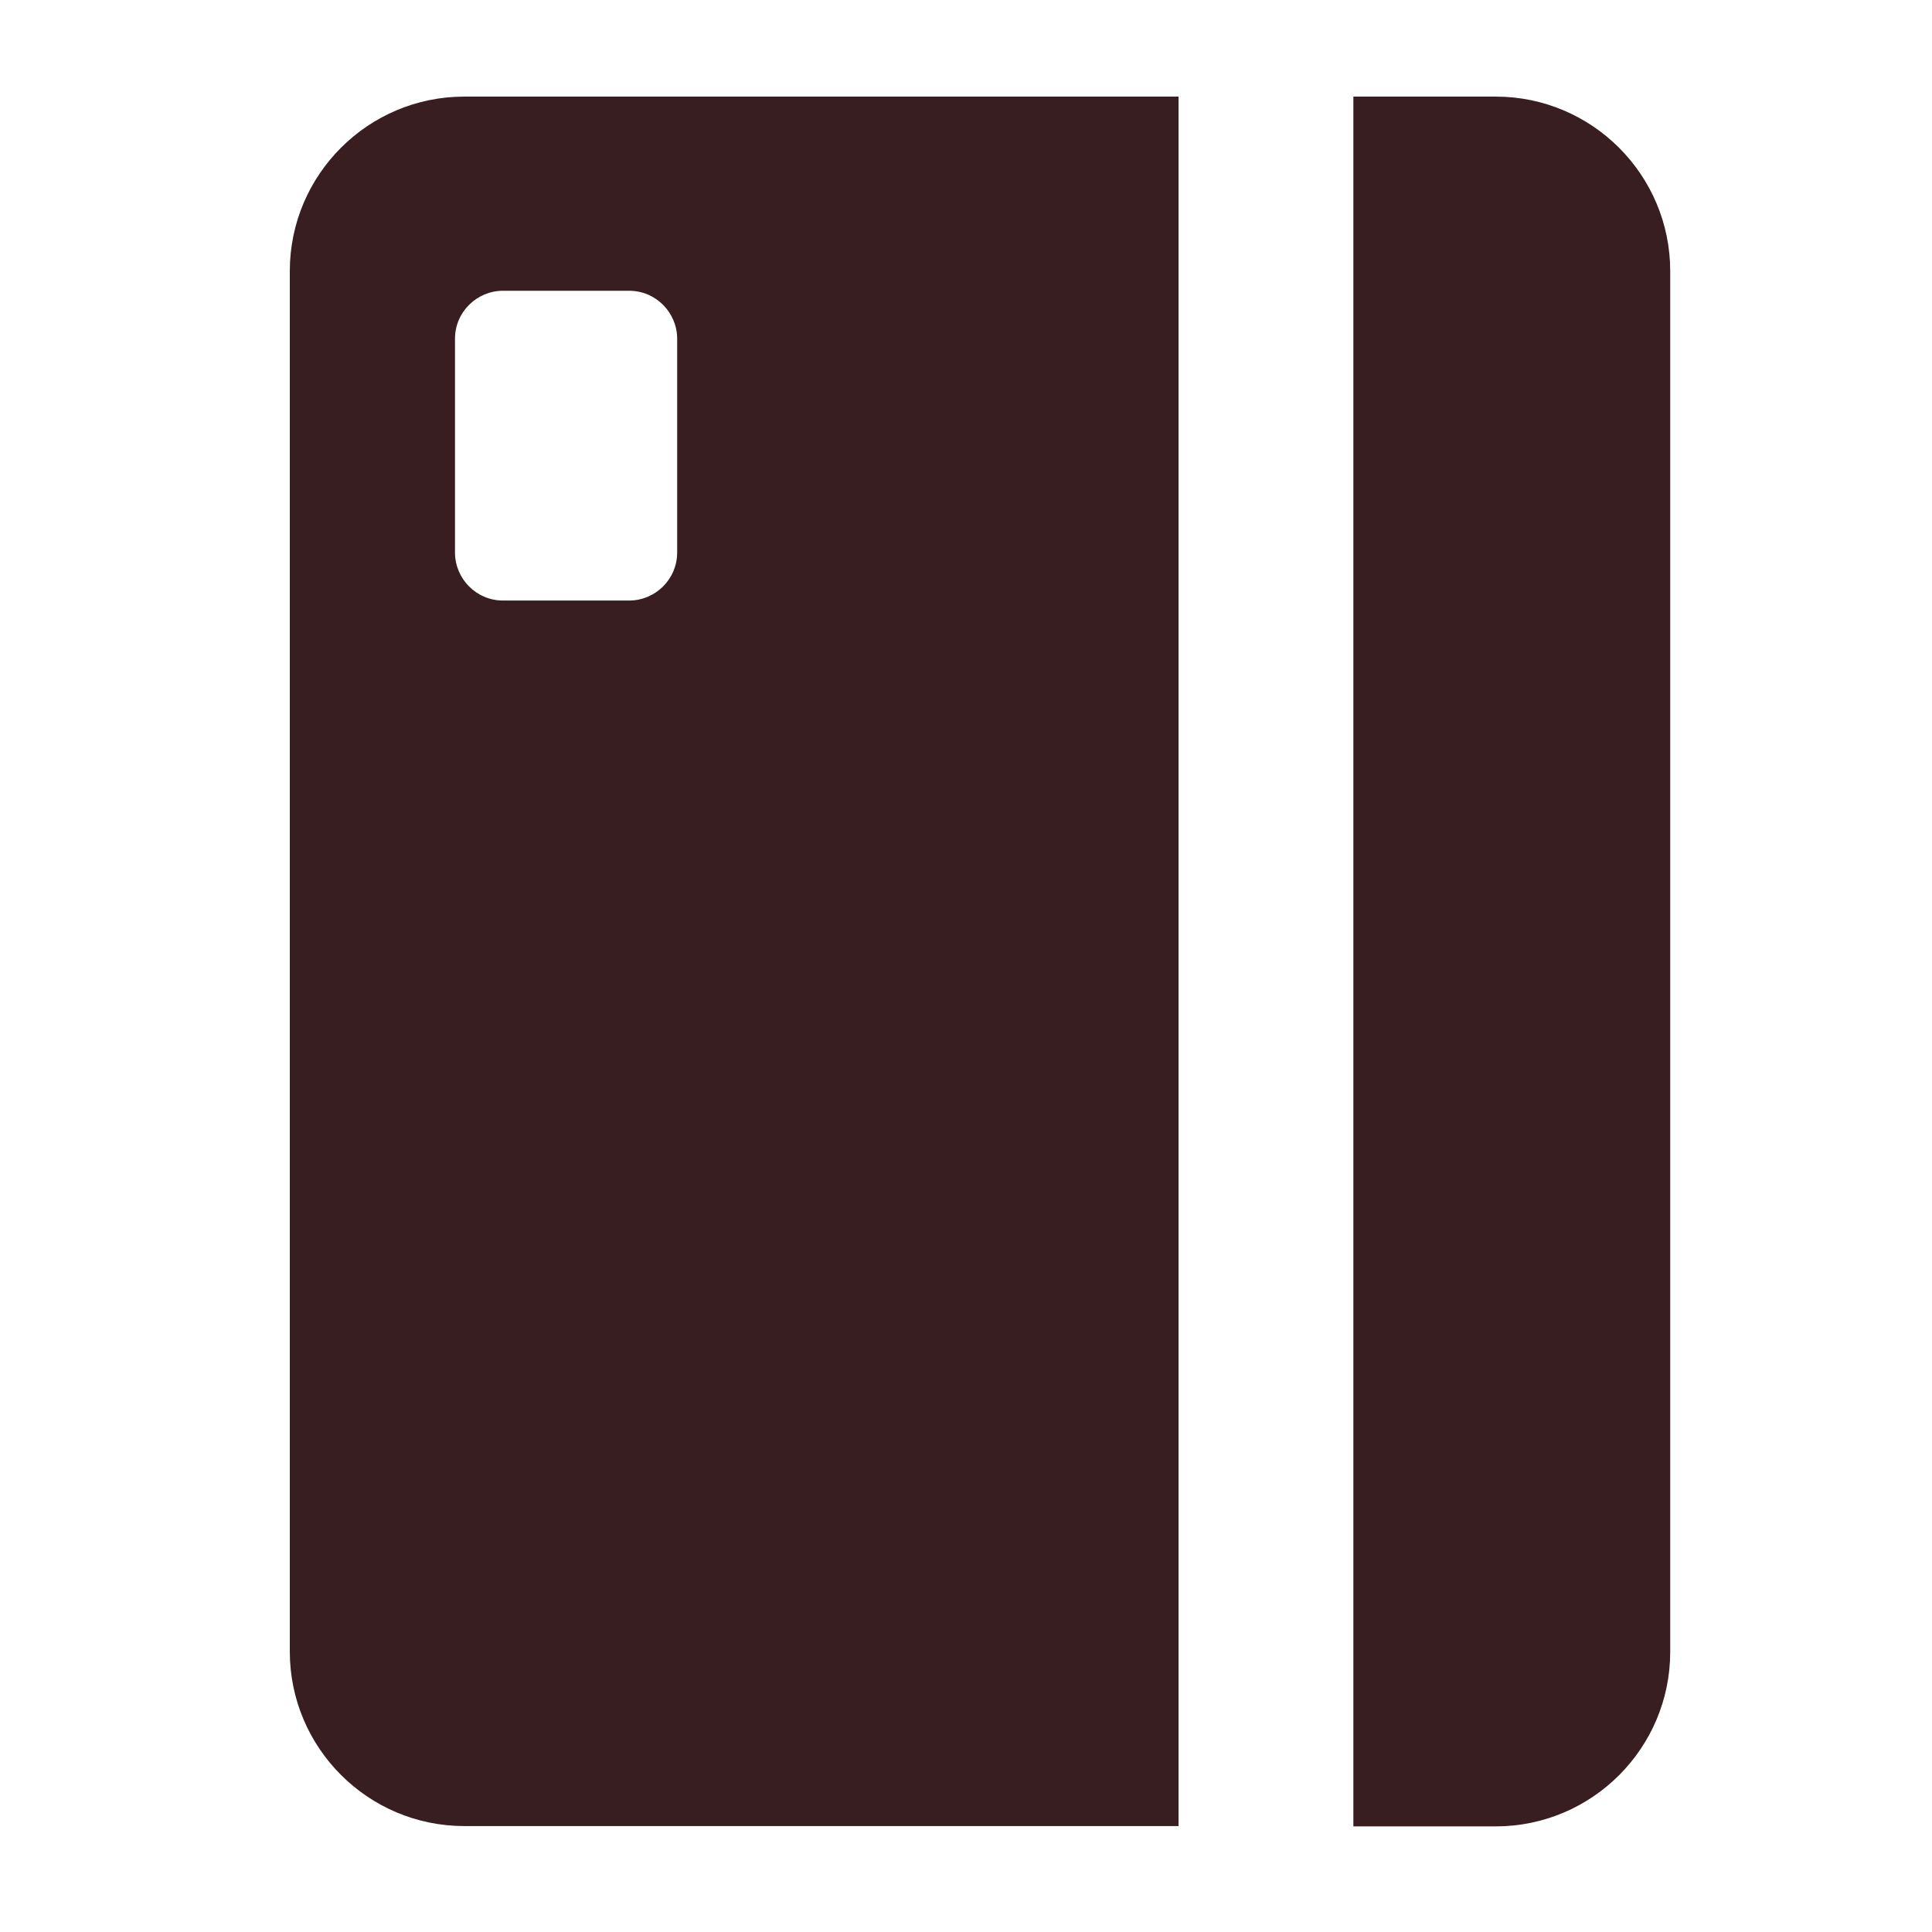
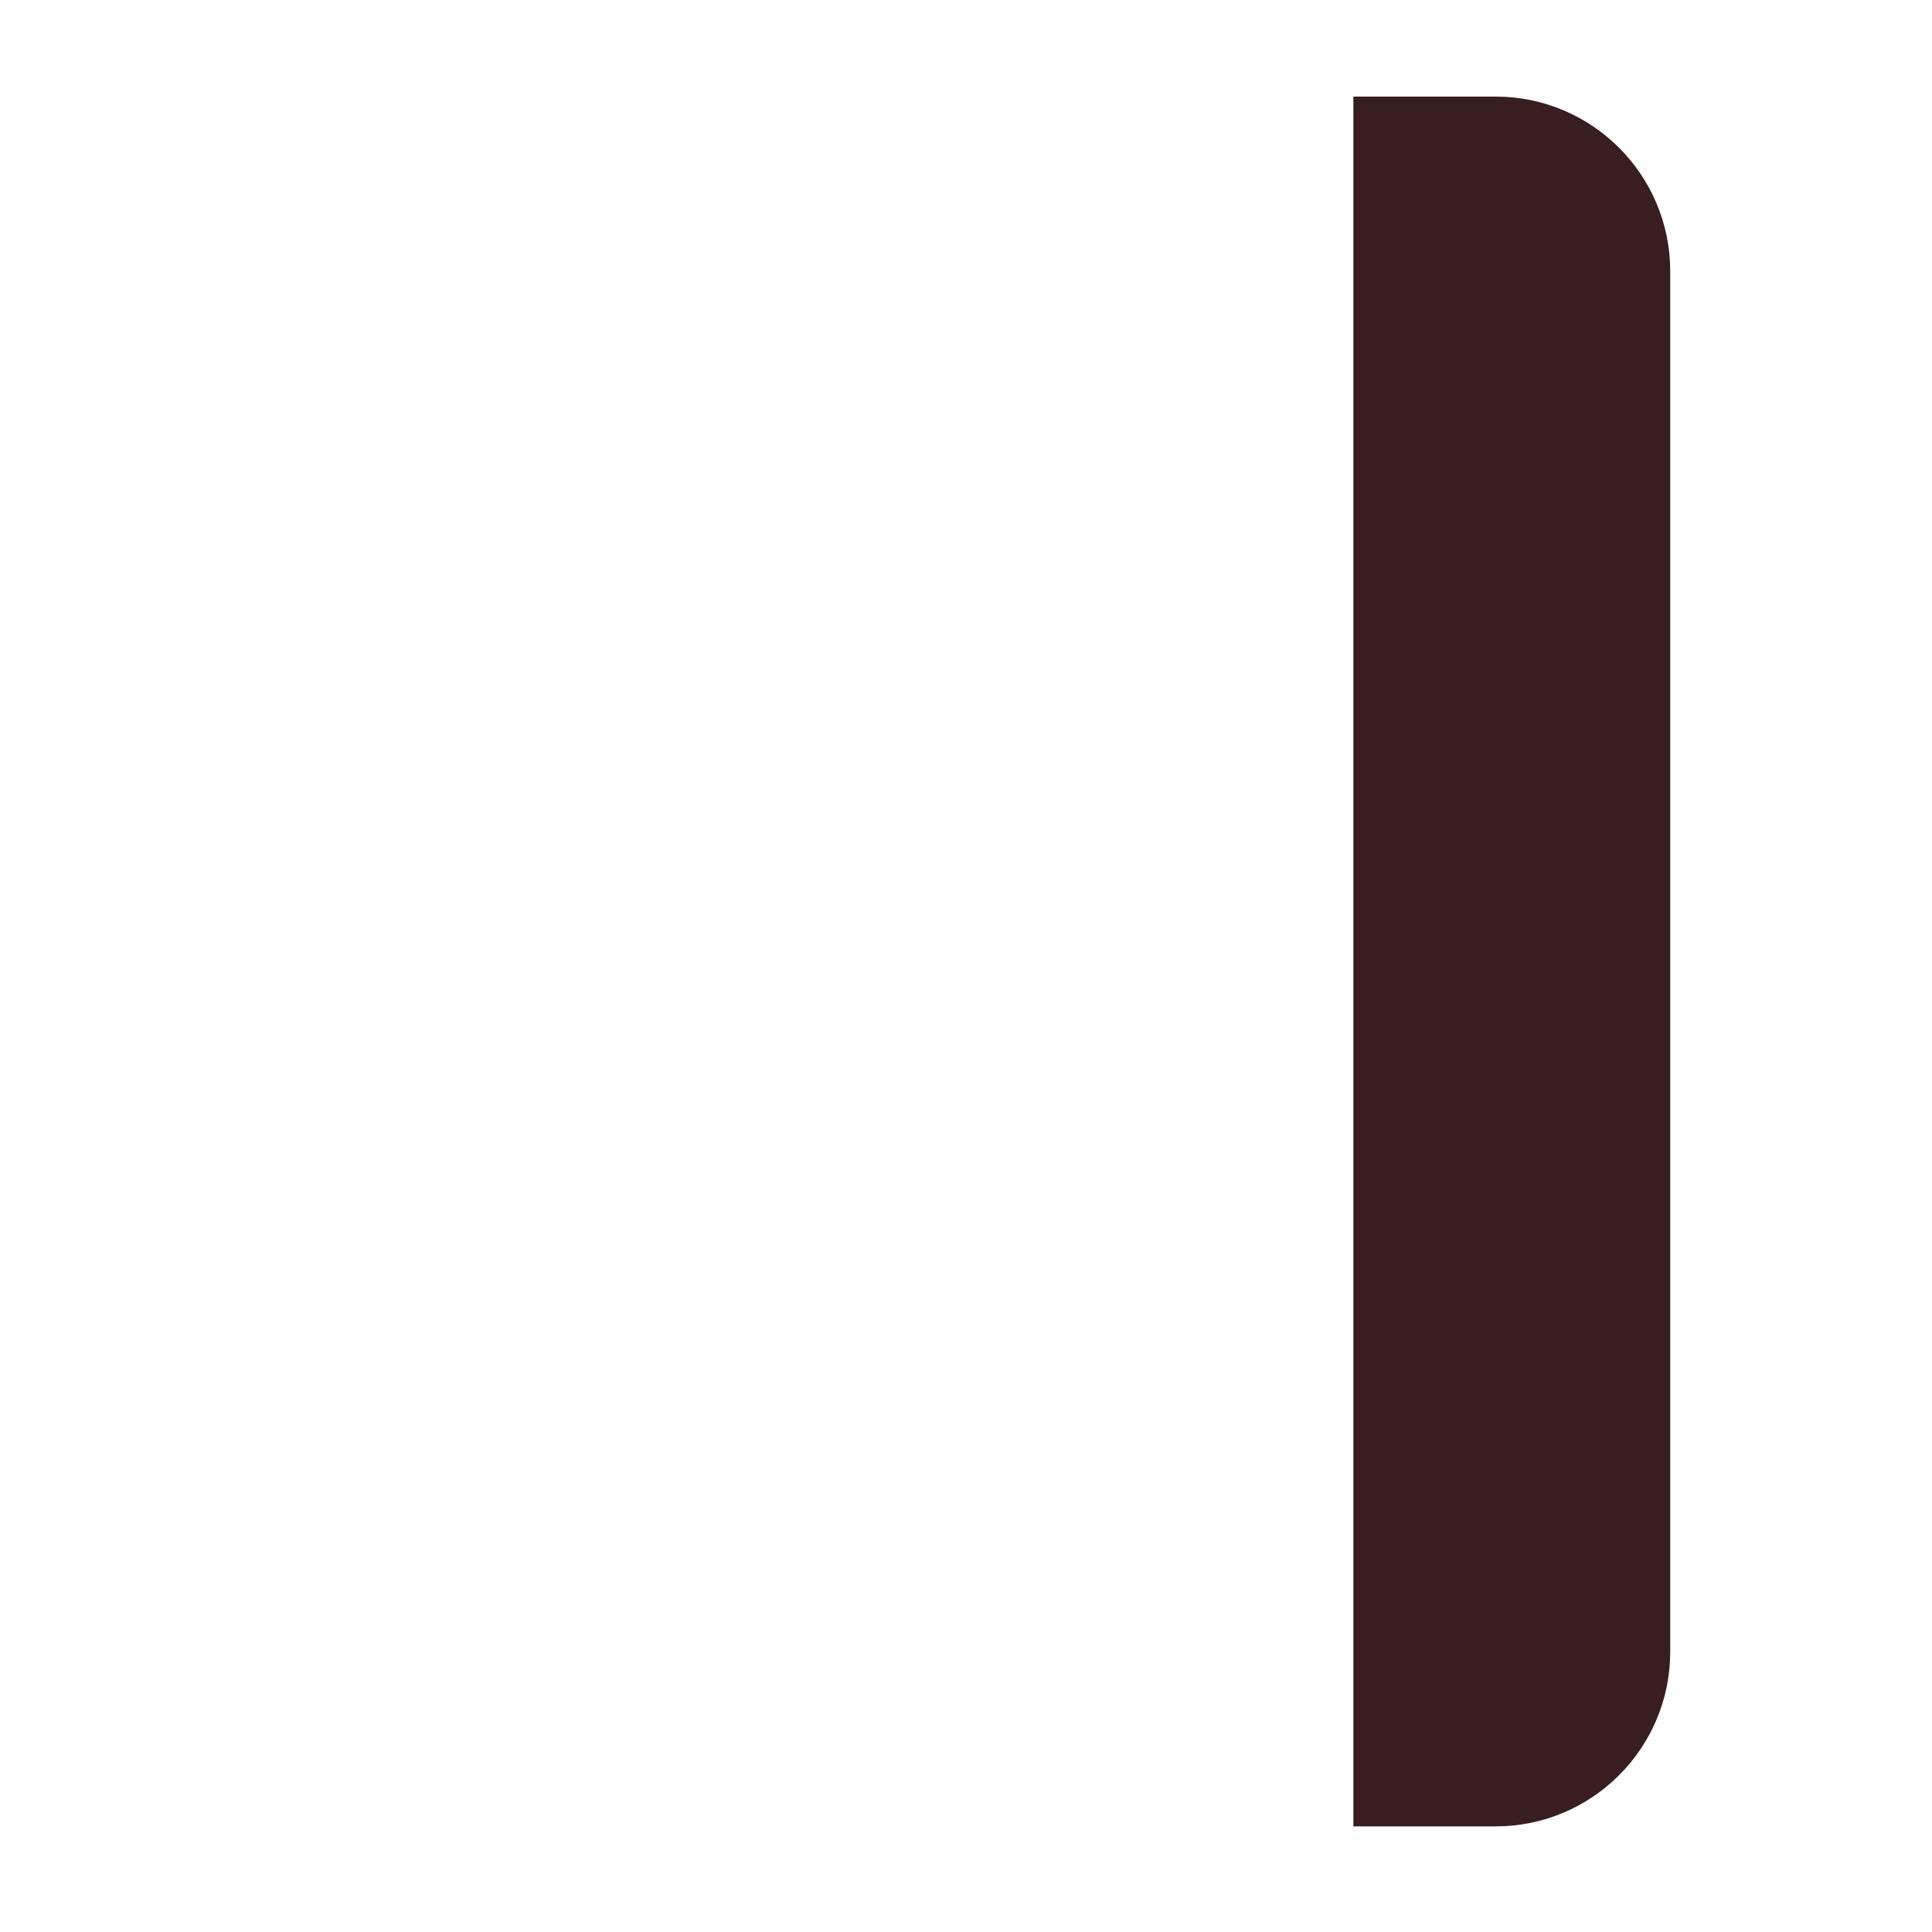
<svg xmlns="http://www.w3.org/2000/svg" width="60" height="60" viewBox="0 0 60 60" fill="none">
-   <path d="M36.6 3H14.42C11.43 3 9 5.43 9 8.42V51.29C9 54.28 11.43 56.71 14.42 56.71H36.6V3ZM19.54 18.65H15.62C14.79 18.65 14.13 17.97 14.13 17.16V10.52C14.13 9.69 14.81 9.03 15.62 9.03H19.54C20.37 9.03 21.03 9.71 21.03 10.52V17.16C21.03 17.99 20.35 18.65 19.54 18.65Z" fill="#381D21" />
  <path d="M46.45 3H42.03V56.72H46.45C49.44 56.72 51.87 54.29 51.87 51.3V8.42C51.87 5.43 49.44 3 46.45 3Z" fill="#381D21" />
</svg>